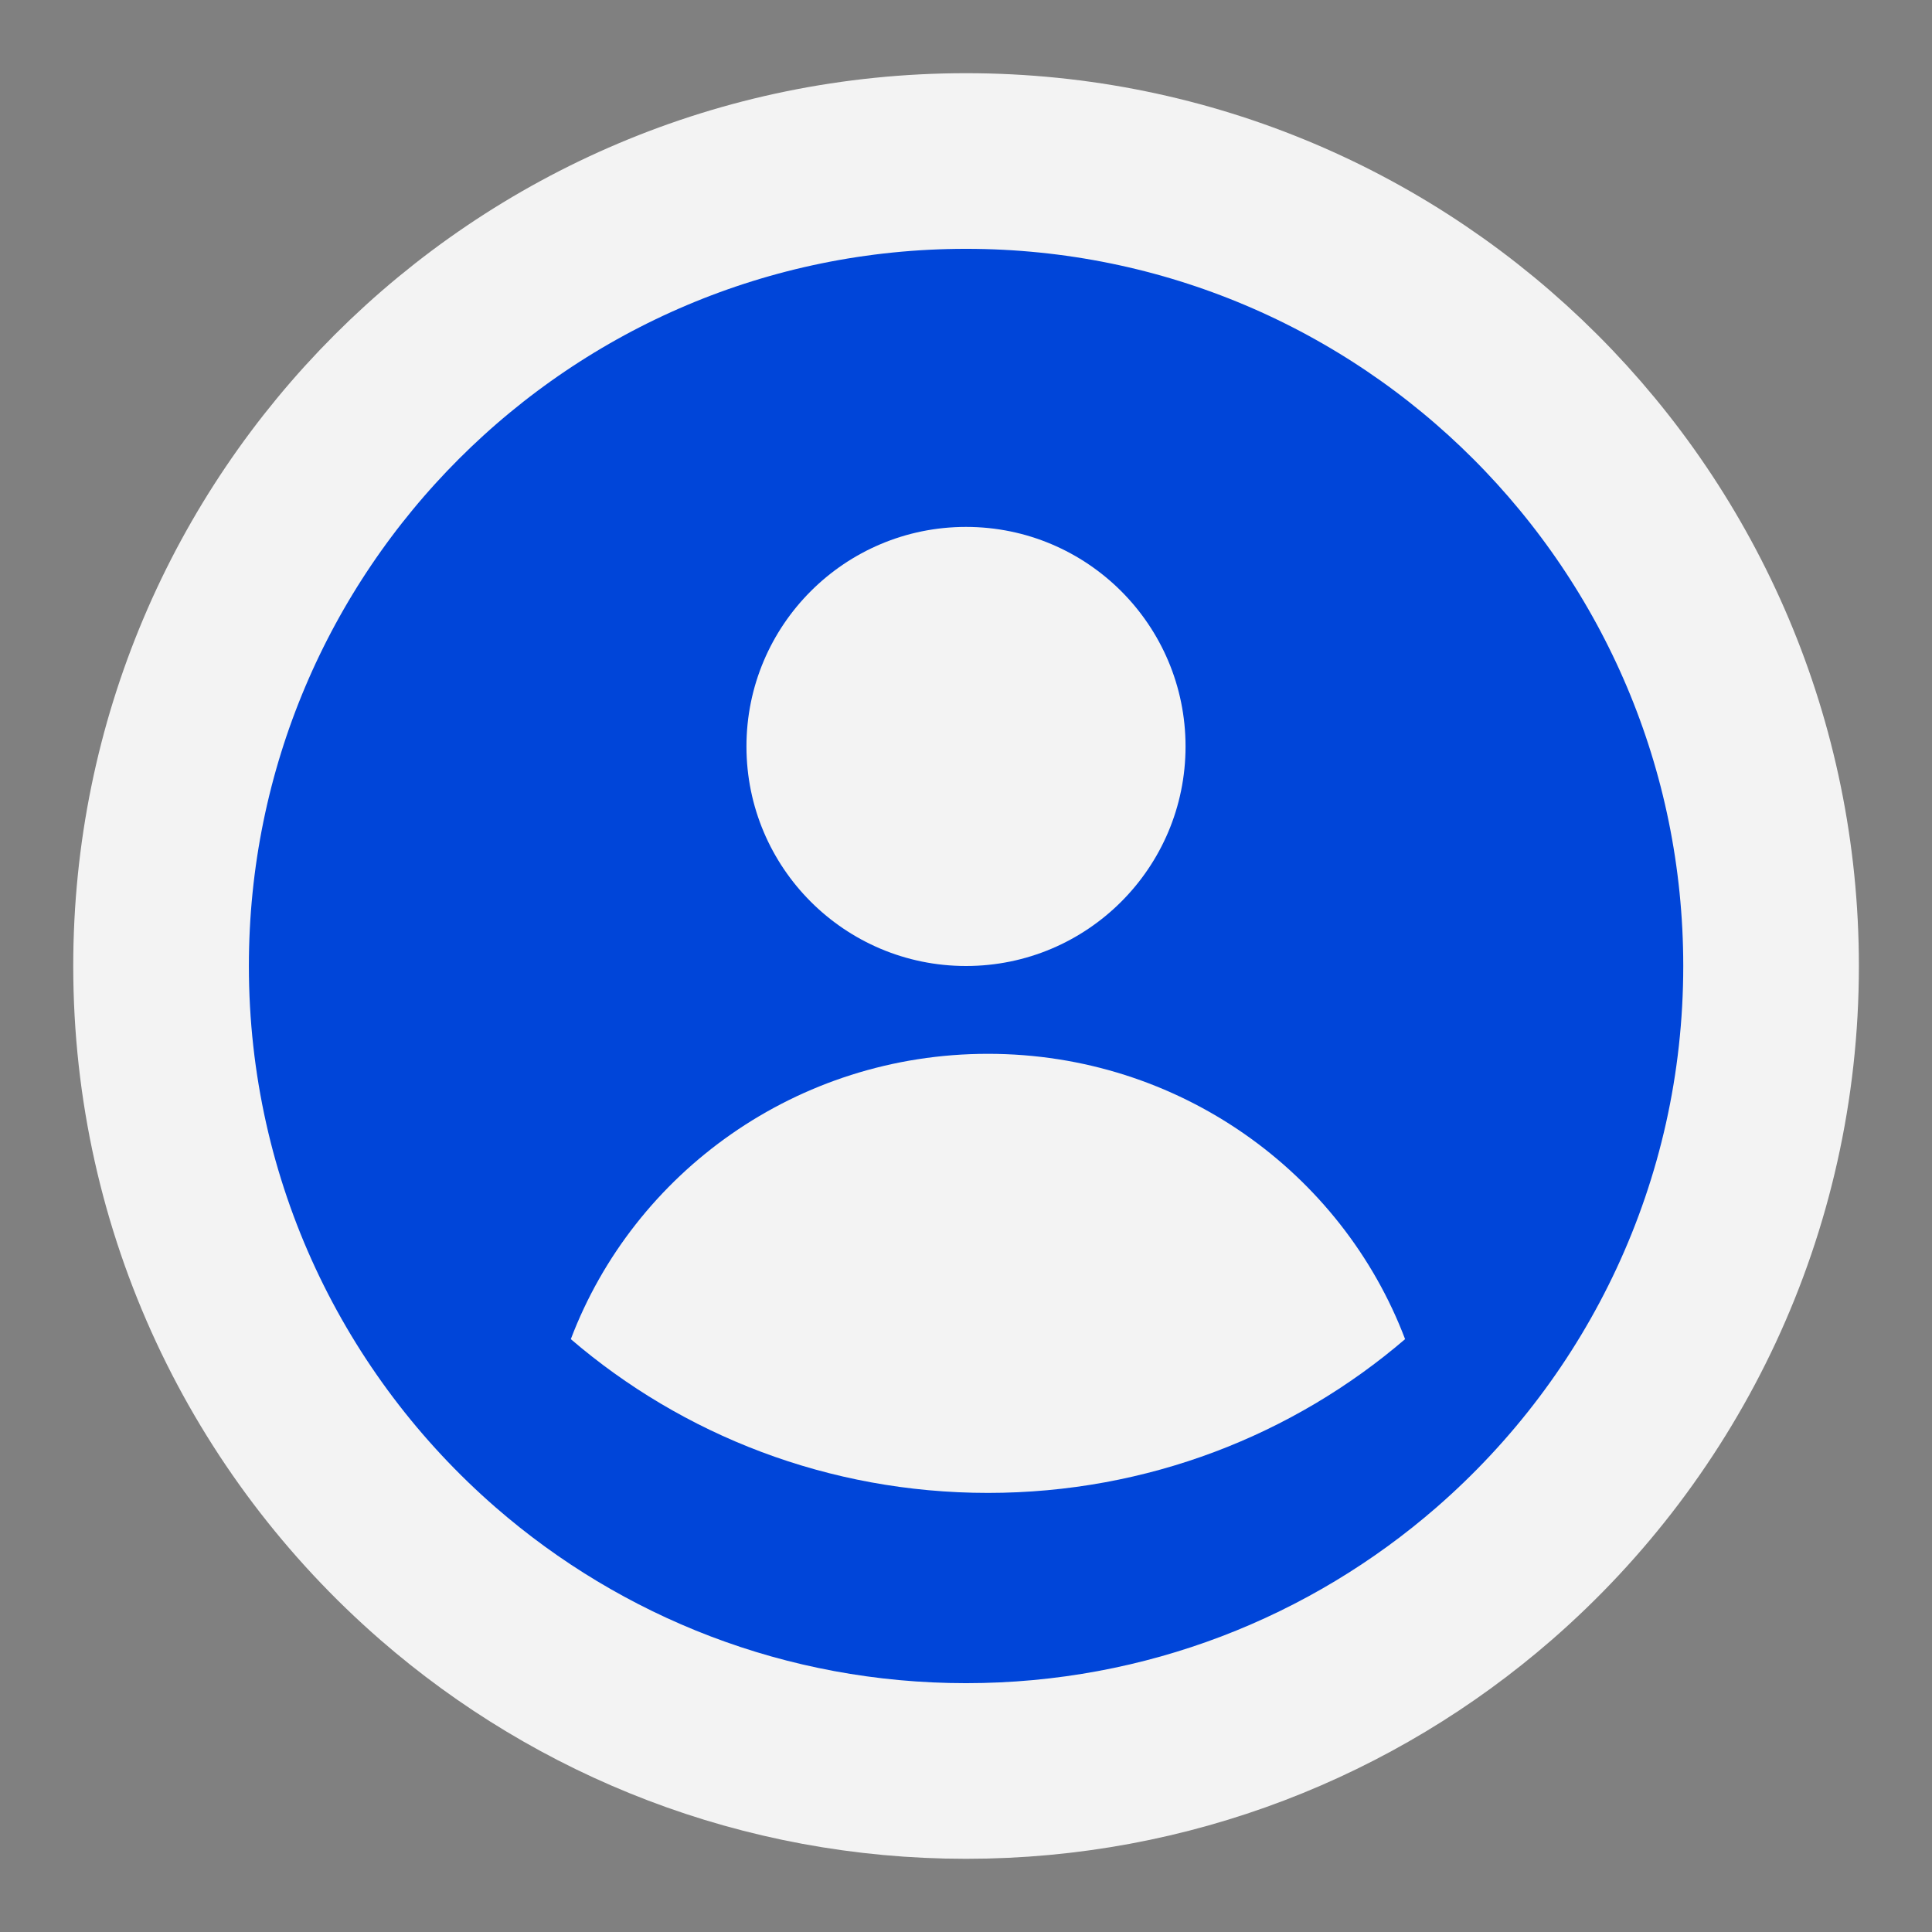
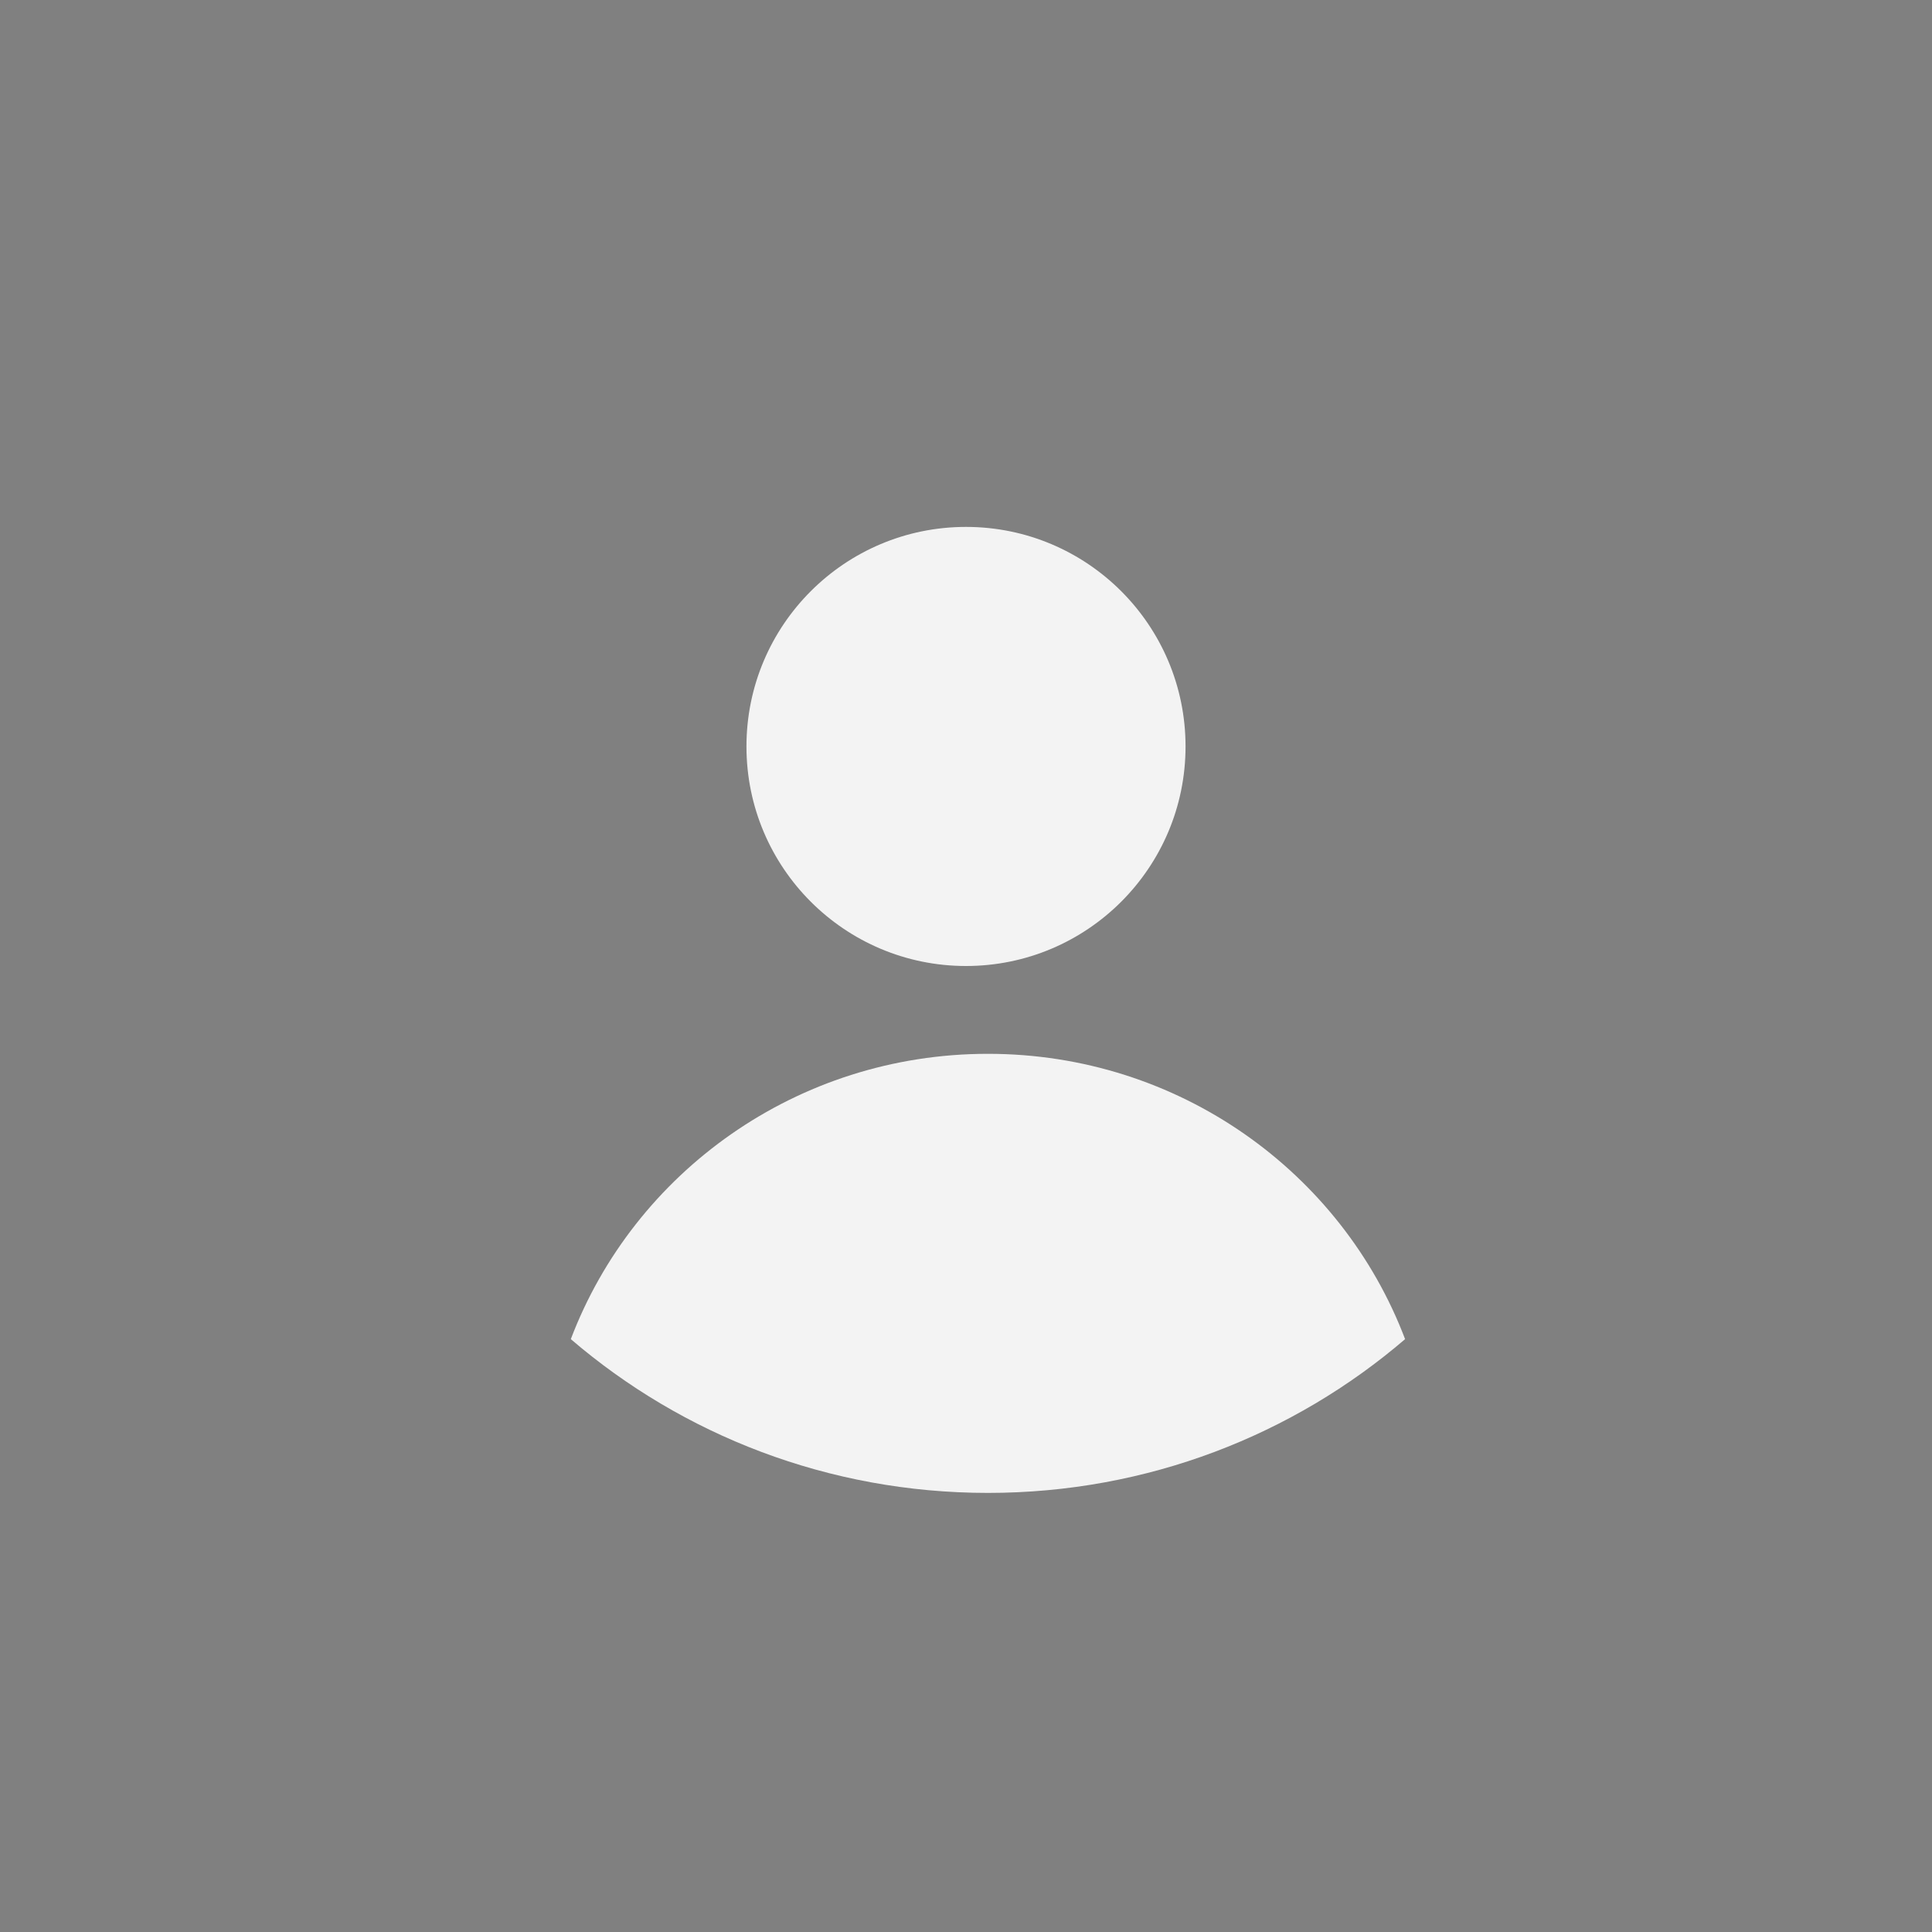
<svg xmlns="http://www.w3.org/2000/svg" width="44" height="44" viewBox="0 0 44 44" fill="none">
  <rect x="0" y="0" width="44" height="44" fill="#808080" stroke="none" />
-   <path d="M40.335 22C40.335 27.524 37.891 32.478 34.026 35.84C30.807 38.639 26.602 40.333 22.001 40.333C17.401 40.333 13.196 38.639 9.977 35.84C6.112 32.478 3.668 27.524 3.668 22C3.668 11.875 11.876 3.667 22.001 3.667C32.127 3.667 40.335 11.875 40.335 22Z" fill="#0045D9" stroke="#F3F3F3" stroke-width="4" stroke-linejoin="round" />
  <circle cx="22" cy="17" r="5" fill="#F3F3F3" />
  <path d="M32 30.498C30.561 26.703 26.851 24 22.5 24C18.149 24 14.439 26.703 13 30.498C15.543 32.679 18.865 34 22.5 34C26.135 34 29.457 32.679 32 30.498Z" fill="#F3F3F3" />
</svg>